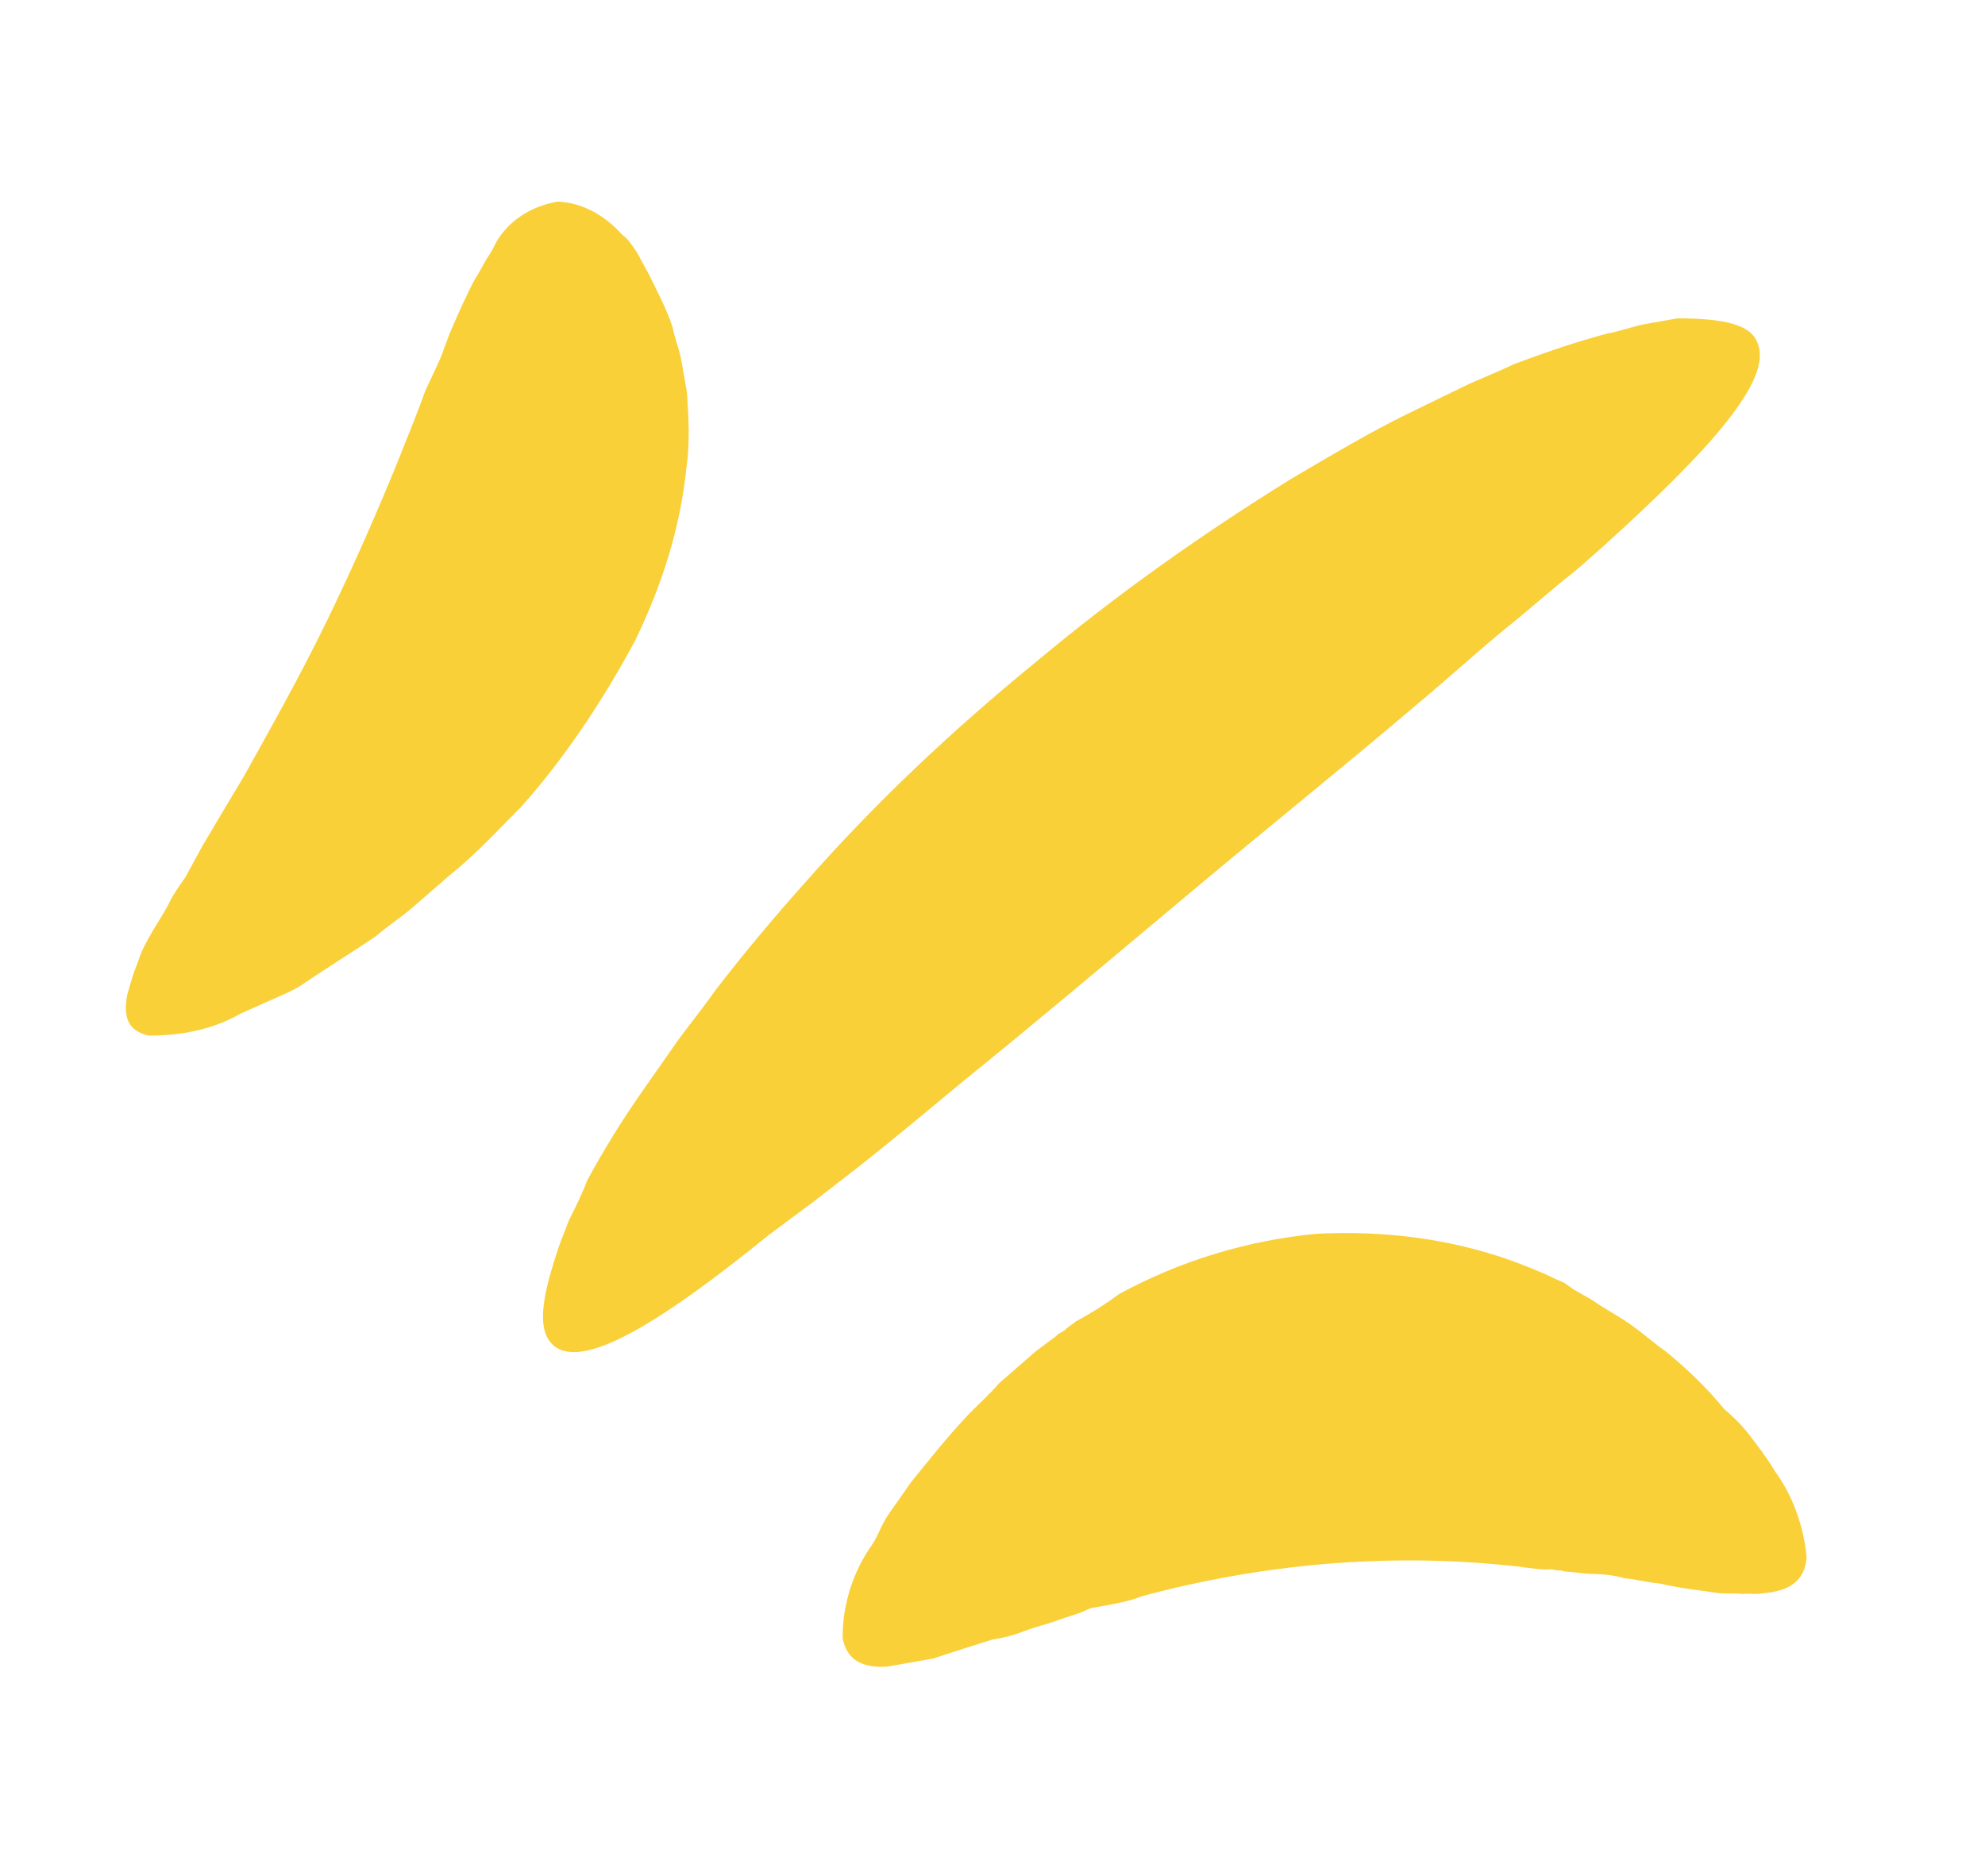
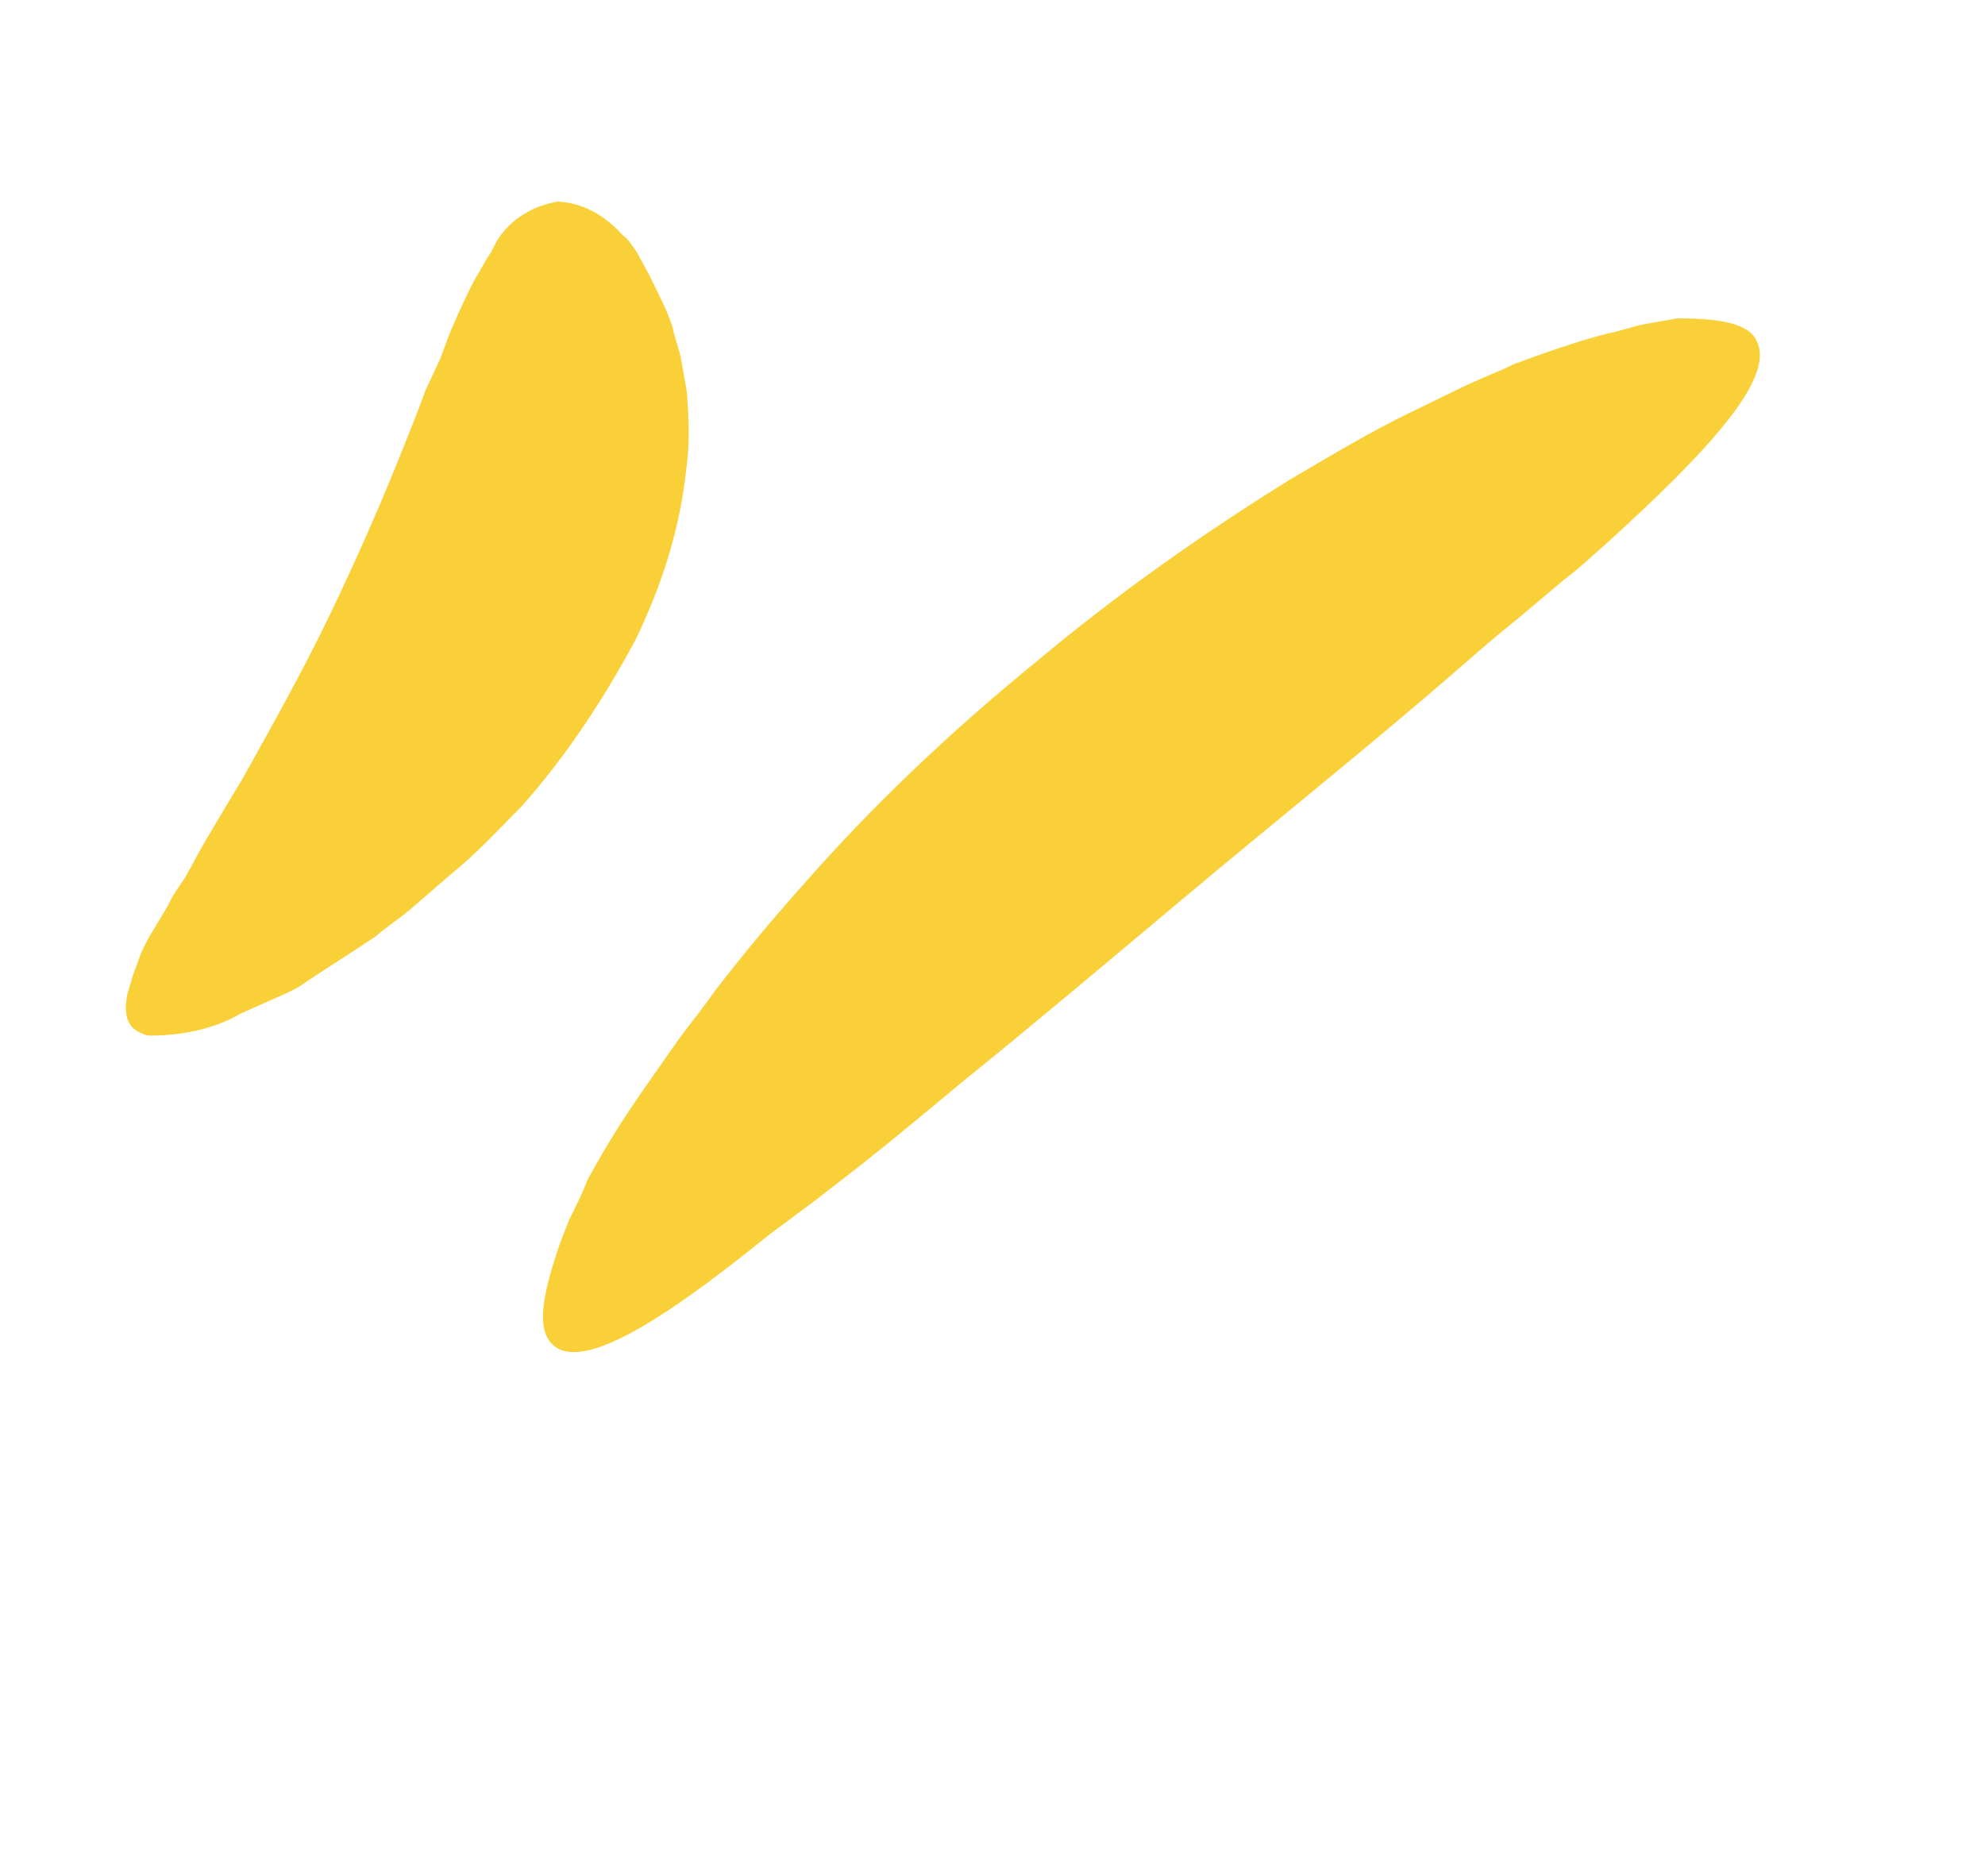
<svg xmlns="http://www.w3.org/2000/svg" width="73" height="69" viewBox="0 0 73 69" fill="none">
-   <path d="M30.99 60.245C30.978 59.006 31.384 57.797 32.044 56.854C32.292 56.5 32.421 56.063 32.669 55.709C32.916 55.355 33.164 55.002 33.494 54.53C34.172 53.686 34.849 52.843 35.545 52.1C35.893 51.728 36.341 51.339 36.771 50.849C37.219 50.46 37.667 50.07 38.115 49.681L38.846 49.138C38.928 49.02 39.129 48.985 39.211 48.867L39.577 48.596C40.143 48.289 40.609 48 41.157 47.593C43.421 46.365 45.873 45.621 48.415 45.379C50.873 45.254 53.303 45.548 55.621 46.378C56.175 46.59 56.729 46.802 57.183 47.032L57.52 47.179C57.638 47.262 57.755 47.344 57.873 47.427L58.563 47.822C59.035 48.152 59.489 48.382 59.961 48.712C60.433 49.042 60.805 49.389 61.277 49.719C62.002 50.315 62.745 51.01 63.406 51.824C64.014 52.337 64.285 52.702 64.556 53.068C64.828 53.433 65.099 53.798 65.253 54.081C65.931 54.995 66.344 56.163 66.439 57.283C66.38 58.12 65.832 58.527 64.812 58.604C64.511 58.657 64.293 58.593 64.093 58.628C63.774 58.581 63.474 58.634 63.155 58.587C62.518 58.493 61.781 58.417 61.026 58.24C60.608 58.211 60.171 58.081 59.753 58.052C59.316 57.922 58.898 57.893 58.379 57.882L57.642 57.805C57.541 57.823 57.423 57.74 57.323 57.758C57.223 57.776 57.105 57.693 56.904 57.729C56.386 57.717 55.849 57.605 55.43 57.576C53.219 57.347 50.943 57.336 48.702 57.525C46.462 57.715 44.156 58.123 41.986 58.713C41.503 58.902 41.002 58.991 40.501 59.079L40.1 59.15L39.717 59.321L39.033 59.546C38.549 59.735 38.148 59.806 37.665 59.994C37.181 60.183 36.881 60.236 36.48 60.307C35.696 60.549 35.012 60.774 34.328 60.998C34.027 61.051 33.726 61.104 33.426 61.158C33.125 61.211 32.924 61.246 32.624 61.299C31.704 61.359 31.132 61.046 30.99 60.245Z" fill="#FAD039" />
  <path d="M20.29 49.422C19.782 48.891 19.906 47.836 20.442 46.19C20.571 45.754 20.718 45.418 20.931 44.863C21.16 44.409 21.39 43.955 21.602 43.401C22.227 42.257 22.869 41.213 23.612 40.151C24.024 39.561 24.437 38.971 24.849 38.382C25.262 37.792 25.775 37.184 26.27 36.476C27.277 35.161 28.386 33.828 29.594 32.477C32.175 29.54 35.011 26.868 38.082 24.36C41.053 21.871 44.177 19.664 47.437 17.641C48.935 16.756 50.432 15.87 51.764 15.221C52.431 14.897 53.097 14.572 53.763 14.248C54.429 13.923 55.013 13.717 55.679 13.392C56.746 12.996 57.913 12.583 59.099 12.27C59.6 12.182 60.083 11.993 60.484 11.922C60.885 11.851 61.386 11.762 61.687 11.709C63.444 11.709 64.417 11.95 64.641 12.634C65.19 13.984 62.856 16.568 59.025 20.036C58.577 20.425 58.046 20.933 57.498 21.34L55.789 22.779C54.61 23.711 53.366 24.862 52.105 25.912C49.499 28.13 46.693 30.383 43.722 32.873C40.751 35.362 37.963 37.716 35.34 39.834C34.078 40.884 32.817 41.934 31.638 42.866L29.911 44.205C29.363 44.612 28.814 45.02 28.266 45.427C24.199 48.73 21.304 50.483 20.29 49.422Z" fill="#FAD039" />
  <path d="M5.466 38.089C4.711 37.912 4.522 37.429 4.681 36.574C4.746 36.356 4.81 36.137 4.875 35.919C4.94 35.701 5.087 35.365 5.152 35.147C5.364 34.592 5.777 34.002 6.171 33.312C6.319 32.976 6.566 32.622 6.814 32.269L7.438 31.124C7.916 30.316 8.393 29.508 8.953 28.582C9.972 26.748 11.074 24.796 12.058 22.761C13.042 20.727 13.926 18.71 14.645 16.929C15.004 16.038 15.363 15.148 15.64 14.375L16.165 13.249C16.312 12.912 16.441 12.476 16.589 12.14C16.883 11.467 17.178 10.795 17.49 10.223C17.655 9.987 17.802 9.651 17.967 9.415C18.132 9.179 18.197 8.961 18.362 8.725C18.857 8.017 19.606 7.575 20.508 7.415C21.446 7.456 22.254 7.933 22.897 8.647C23.133 8.812 23.286 9.095 23.422 9.277C23.575 9.56 23.729 9.843 23.882 10.126C24.206 10.793 24.513 11.358 24.738 12.042C24.808 12.443 24.98 12.827 25.051 13.227C25.122 13.629 25.192 14.029 25.263 14.43C25.323 15.35 25.382 16.27 25.241 17.225C25.012 19.437 24.346 21.518 23.362 23.553C22.195 25.723 20.811 27.829 19.172 29.669C18.294 30.548 17.516 31.41 16.52 32.206C16.072 32.595 15.623 32.985 15.175 33.374C14.727 33.763 14.262 34.052 13.814 34.442C12.983 35.002 12.051 35.58 11.22 36.141C10.854 36.412 10.371 36.601 9.988 36.772C9.605 36.944 9.221 37.115 8.838 37.286C7.807 37.882 6.604 38.094 5.466 38.089Z" fill="#FAD039" />
</svg>